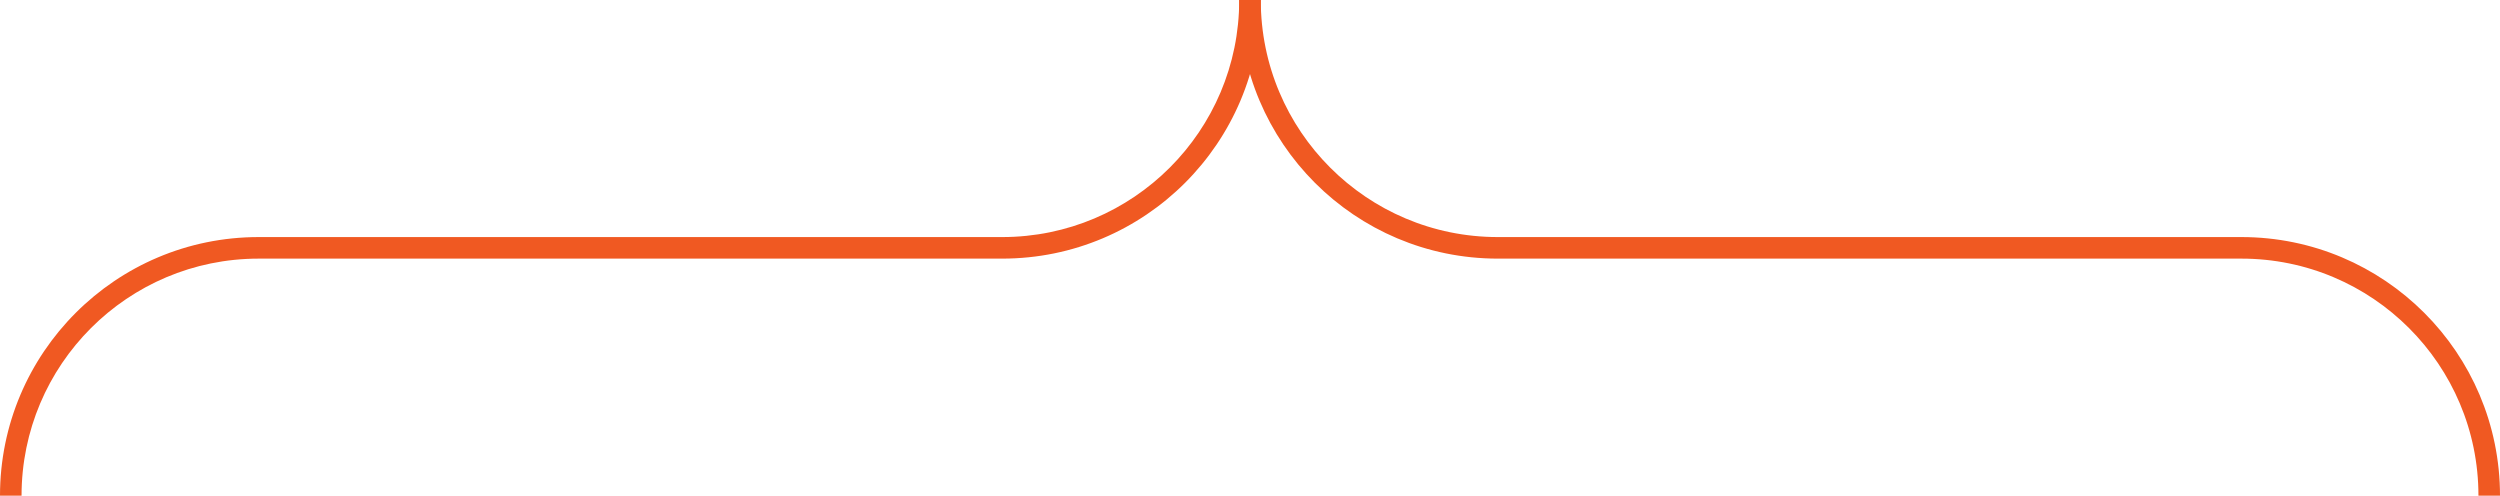
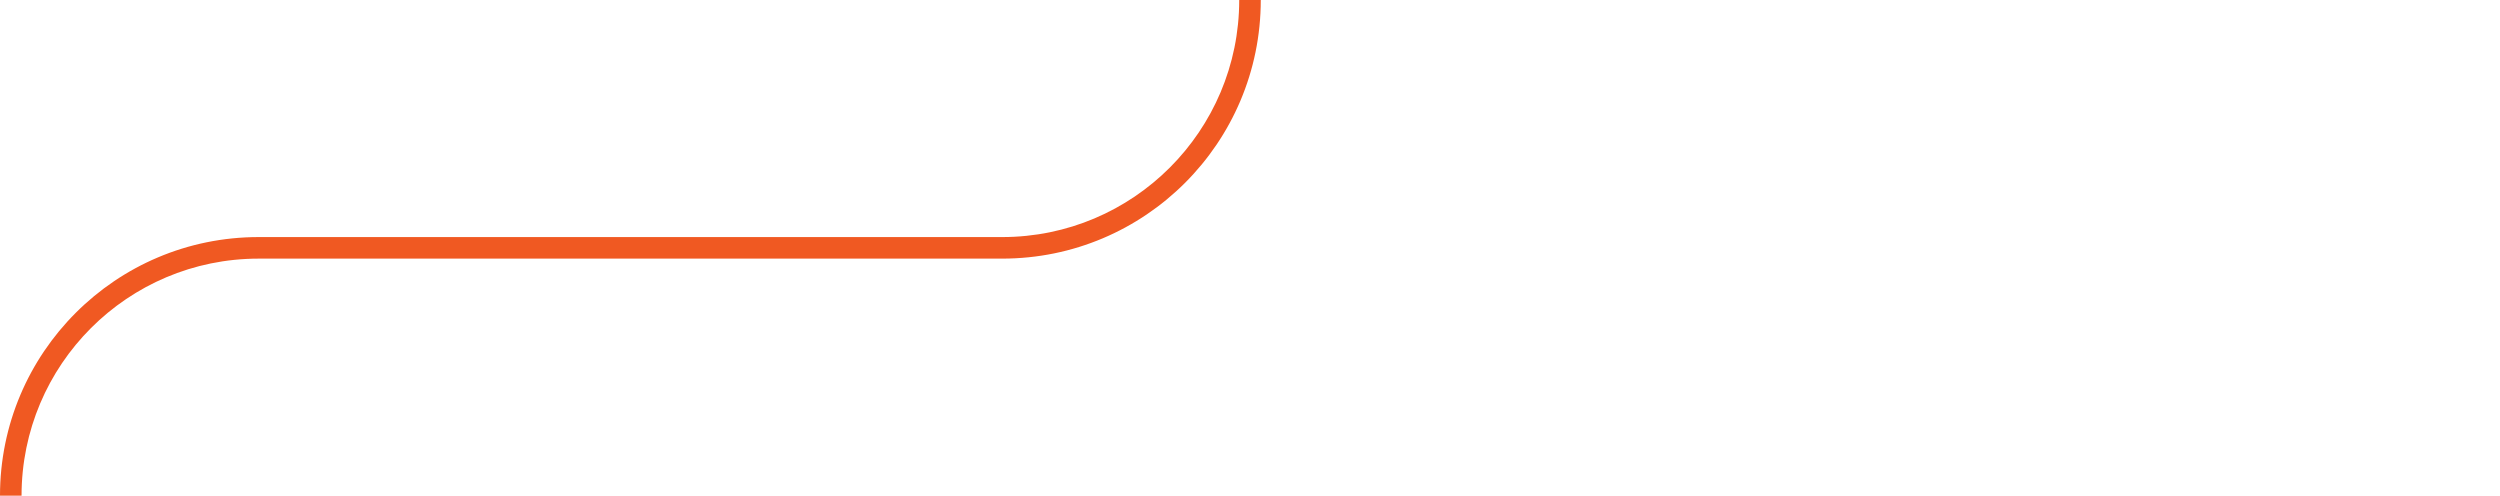
<svg xmlns="http://www.w3.org/2000/svg" width="116" height="23" viewBox="0 0 116 23" fill="none">
-   <path d="M58 0V0C58 6.351 63.149 11.5 69.5 11.5H104C110.351 11.5 115.5 16.649 115.5 23V23" stroke="#F05922" />
  <path d="M46.5 11H12V12H46.5V11ZM12 11C5.373 11 0 16.373 0 23H1C1 16.925 5.925 12 12 12V11ZM57.5 0C57.5 6.075 52.575 11 46.5 11V12C53.127 12 58.5 6.627 58.5 0H57.5Z" fill="#F05922" />
</svg>